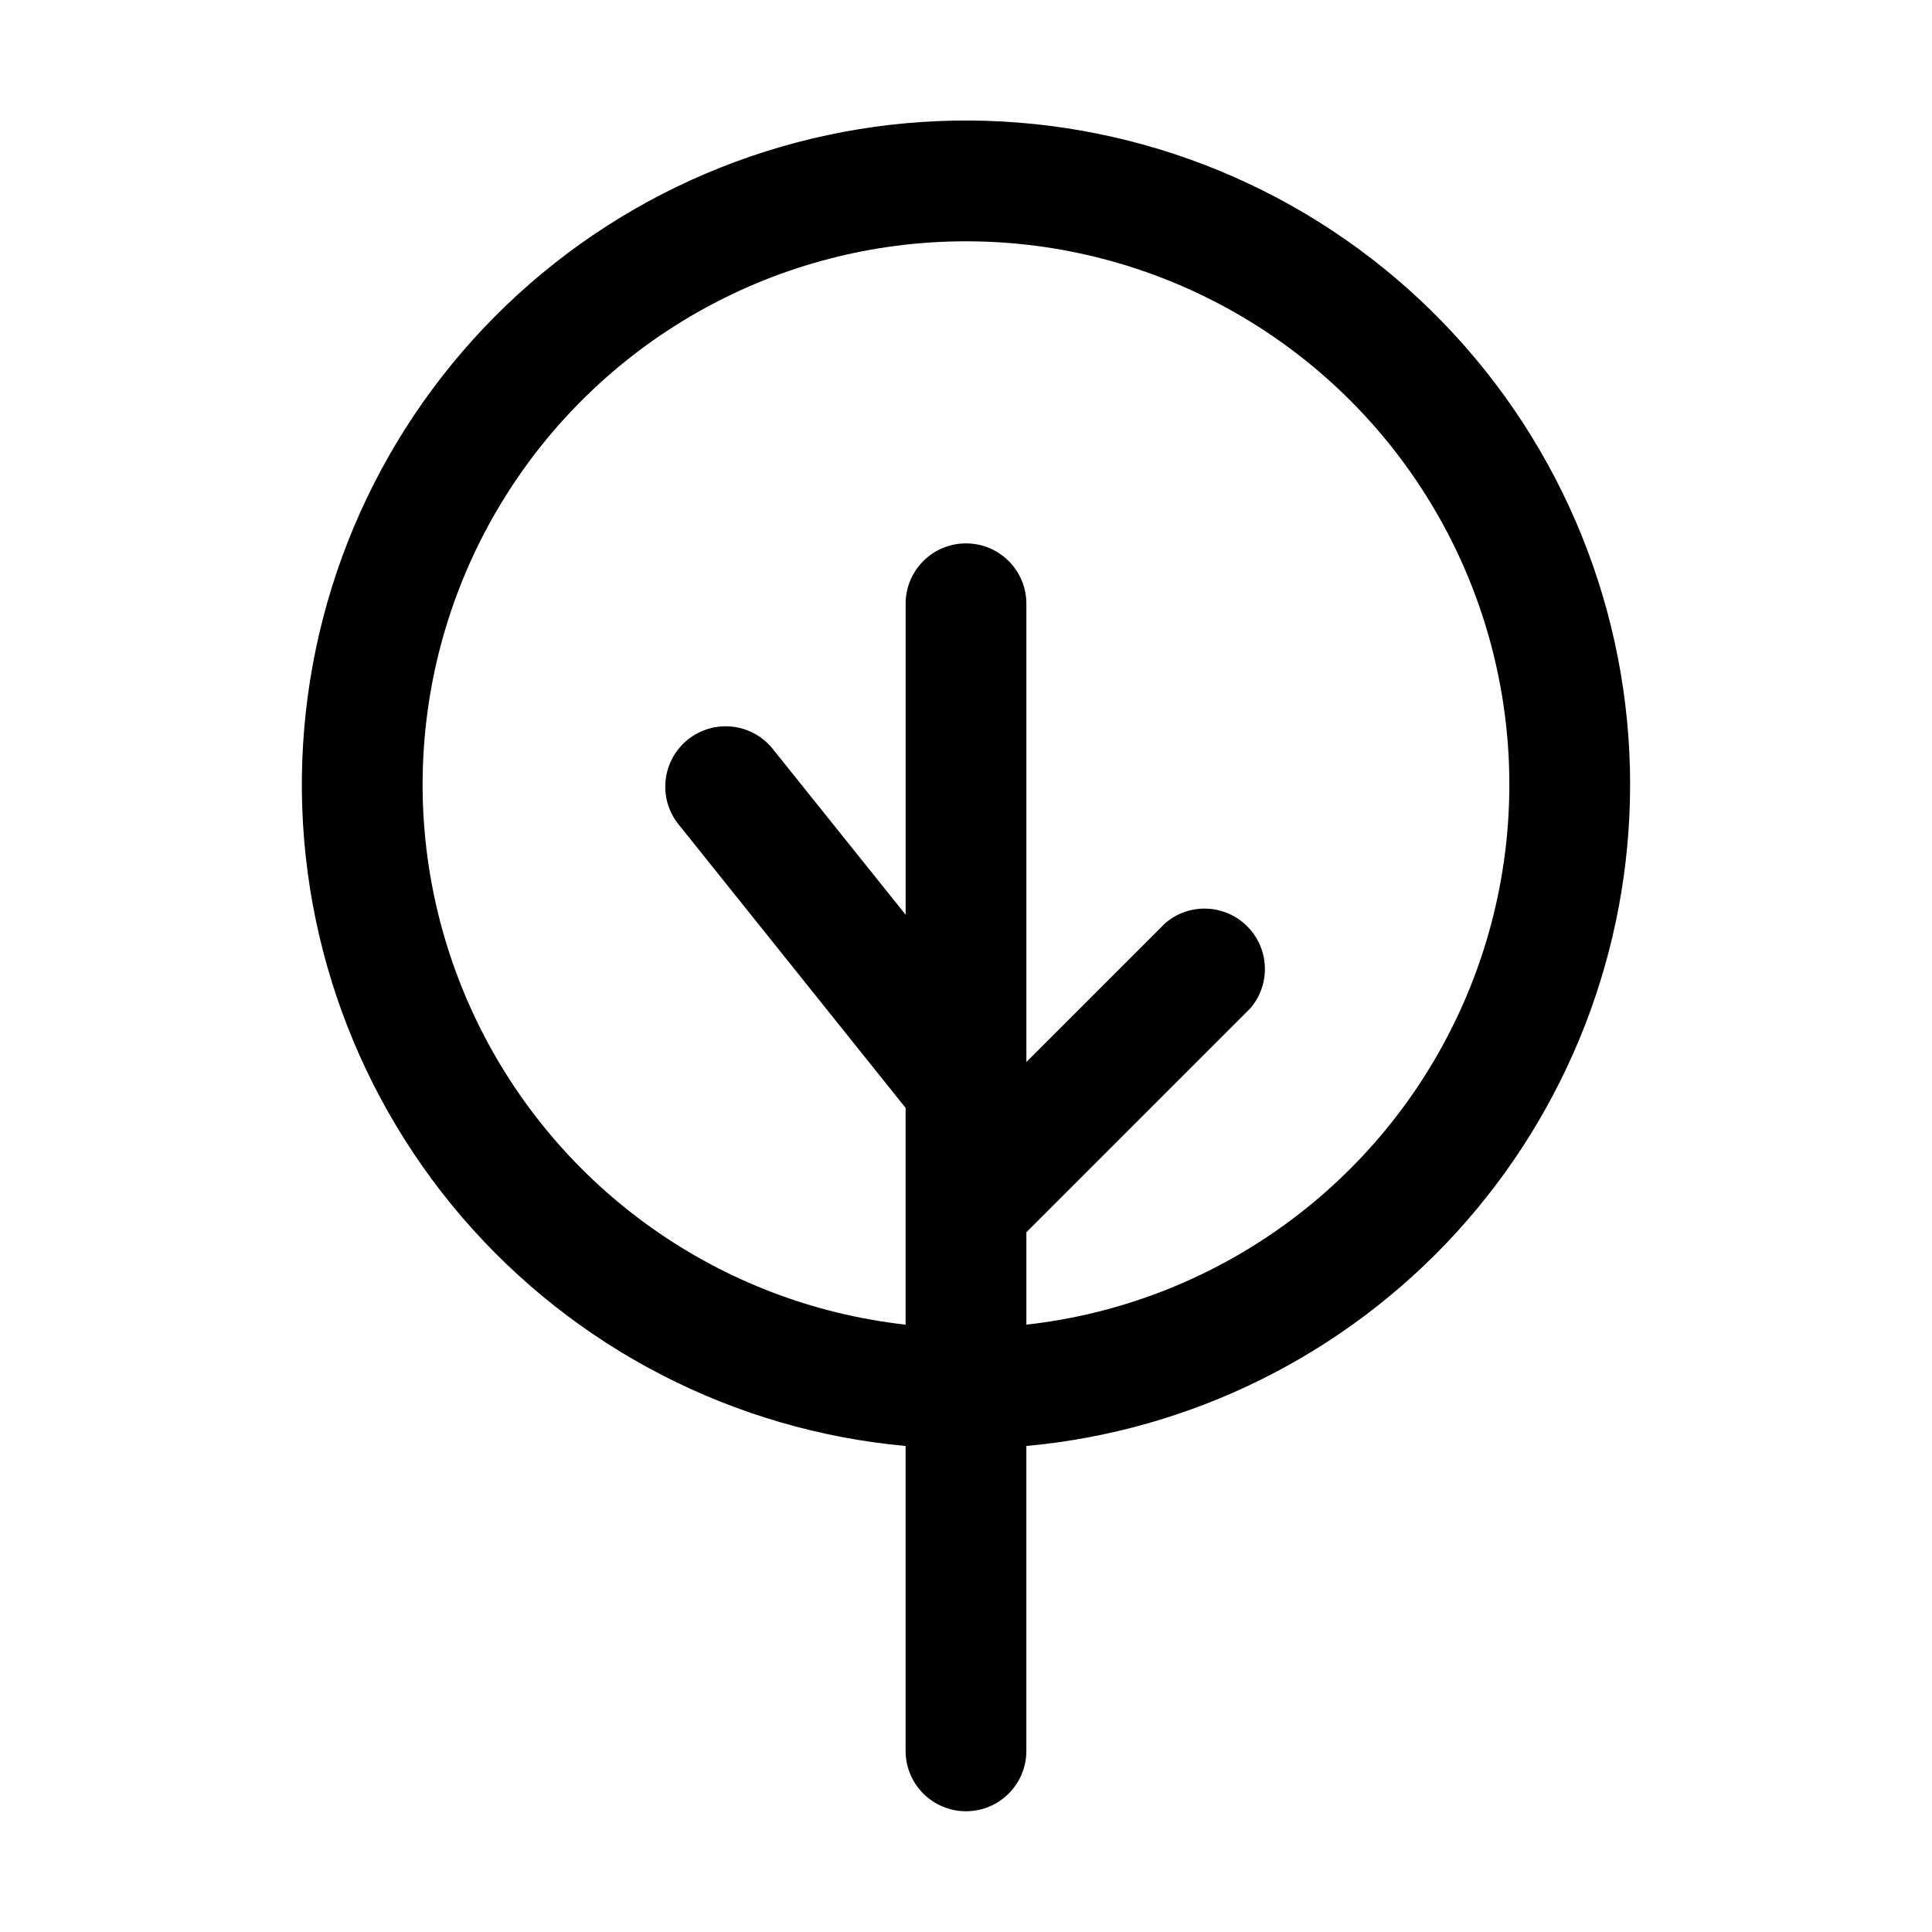
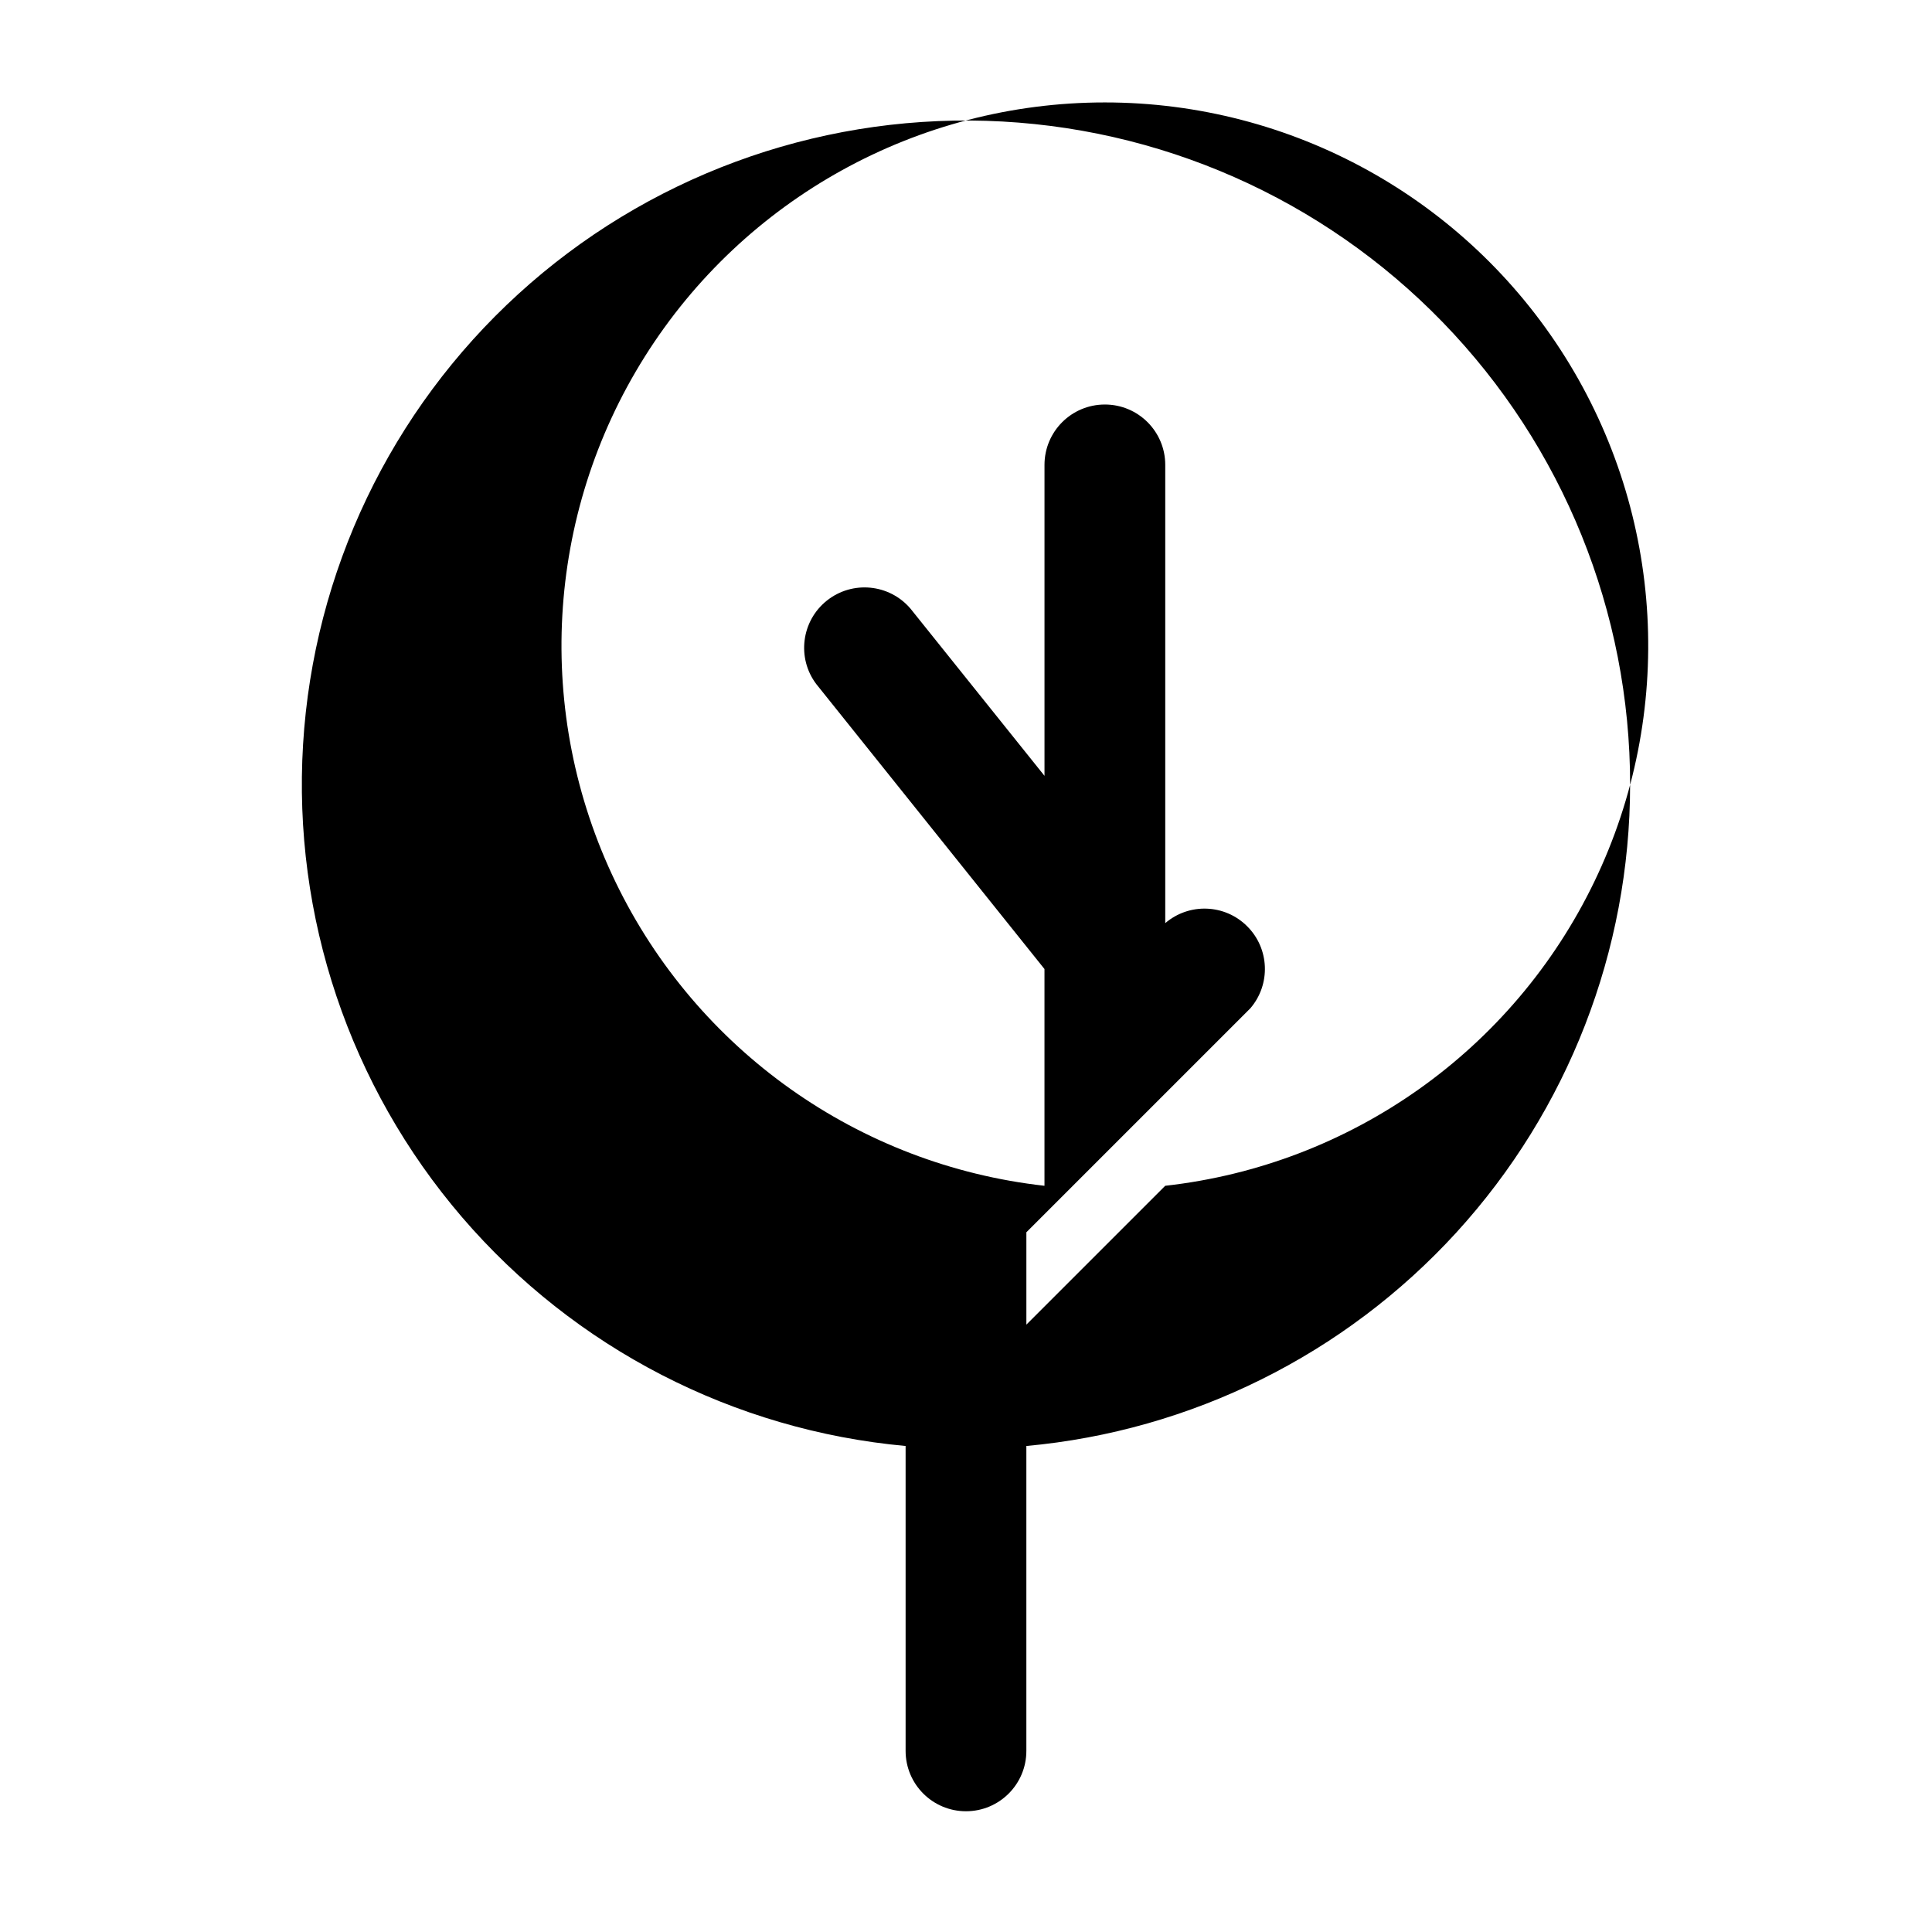
<svg xmlns="http://www.w3.org/2000/svg" width="100pt" height="100pt" version="1.1" viewBox="0 0 100 100">
-   <path d="m84.375 40.625c0.004-8.938-3.473-17.523-9.695-23.941-6.219-6.418-14.695-10.156-23.629-10.43-8.93-0.273-17.621 2.941-24.223 8.965s-10.598 14.383-11.141 23.305c-0.543 8.918 2.41 17.699 8.23 24.48 5.824 6.781 14.059 11.027 22.957 11.84v15.781c0 1.727 1.398 3.125 3.125 3.125s3.125-1.398 3.125-3.125v-15.781c8.539-0.781 16.477-4.723 22.258-11.051 5.781-6.332 8.988-14.594 8.992-23.168zm-31.25 27.938v-4.781l11.594-11.594c1.062-1.238 0.992-3.09-0.164-4.242-1.152-1.156-3.004-1.227-4.242-0.164l-7.188 7.188v-23.719c0-1.727-1.398-3.125-3.125-3.125s-3.125 1.398-3.125 3.125v16.094l-6.938-8.656c-1.098-1.285-3.012-1.465-4.332-0.41-1.316 1.055-1.559 2.969-0.543 4.316l11.812 14.75v11.219c-9.617-1.074-18.004-7.019-22.207-15.734s-3.633-18.98 1.512-27.172c5.148-8.195 14.145-13.168 23.82-13.168s18.672 4.973 23.82 13.168c5.144 8.191 5.715 18.457 1.512 27.172s-12.59 14.66-22.207 15.734z" />
+   <path d="m84.375 40.625c0.004-8.938-3.473-17.523-9.695-23.941-6.219-6.418-14.695-10.156-23.629-10.43-8.93-0.273-17.621 2.941-24.223 8.965s-10.598 14.383-11.141 23.305c-0.543 8.918 2.41 17.699 8.23 24.48 5.824 6.781 14.059 11.027 22.957 11.84v15.781c0 1.727 1.398 3.125 3.125 3.125s3.125-1.398 3.125-3.125v-15.781c8.539-0.781 16.477-4.723 22.258-11.051 5.781-6.332 8.988-14.594 8.992-23.168zm-31.25 27.938v-4.781l11.594-11.594c1.062-1.238 0.992-3.09-0.164-4.242-1.152-1.156-3.004-1.227-4.242-0.164v-23.719c0-1.727-1.398-3.125-3.125-3.125s-3.125 1.398-3.125 3.125v16.094l-6.938-8.656c-1.098-1.285-3.012-1.465-4.332-0.41-1.316 1.055-1.559 2.969-0.543 4.316l11.812 14.75v11.219c-9.617-1.074-18.004-7.019-22.207-15.734s-3.633-18.98 1.512-27.172c5.148-8.195 14.145-13.168 23.82-13.168s18.672 4.973 23.82 13.168c5.144 8.191 5.715 18.457 1.512 27.172s-12.59 14.66-22.207 15.734z" />
</svg>